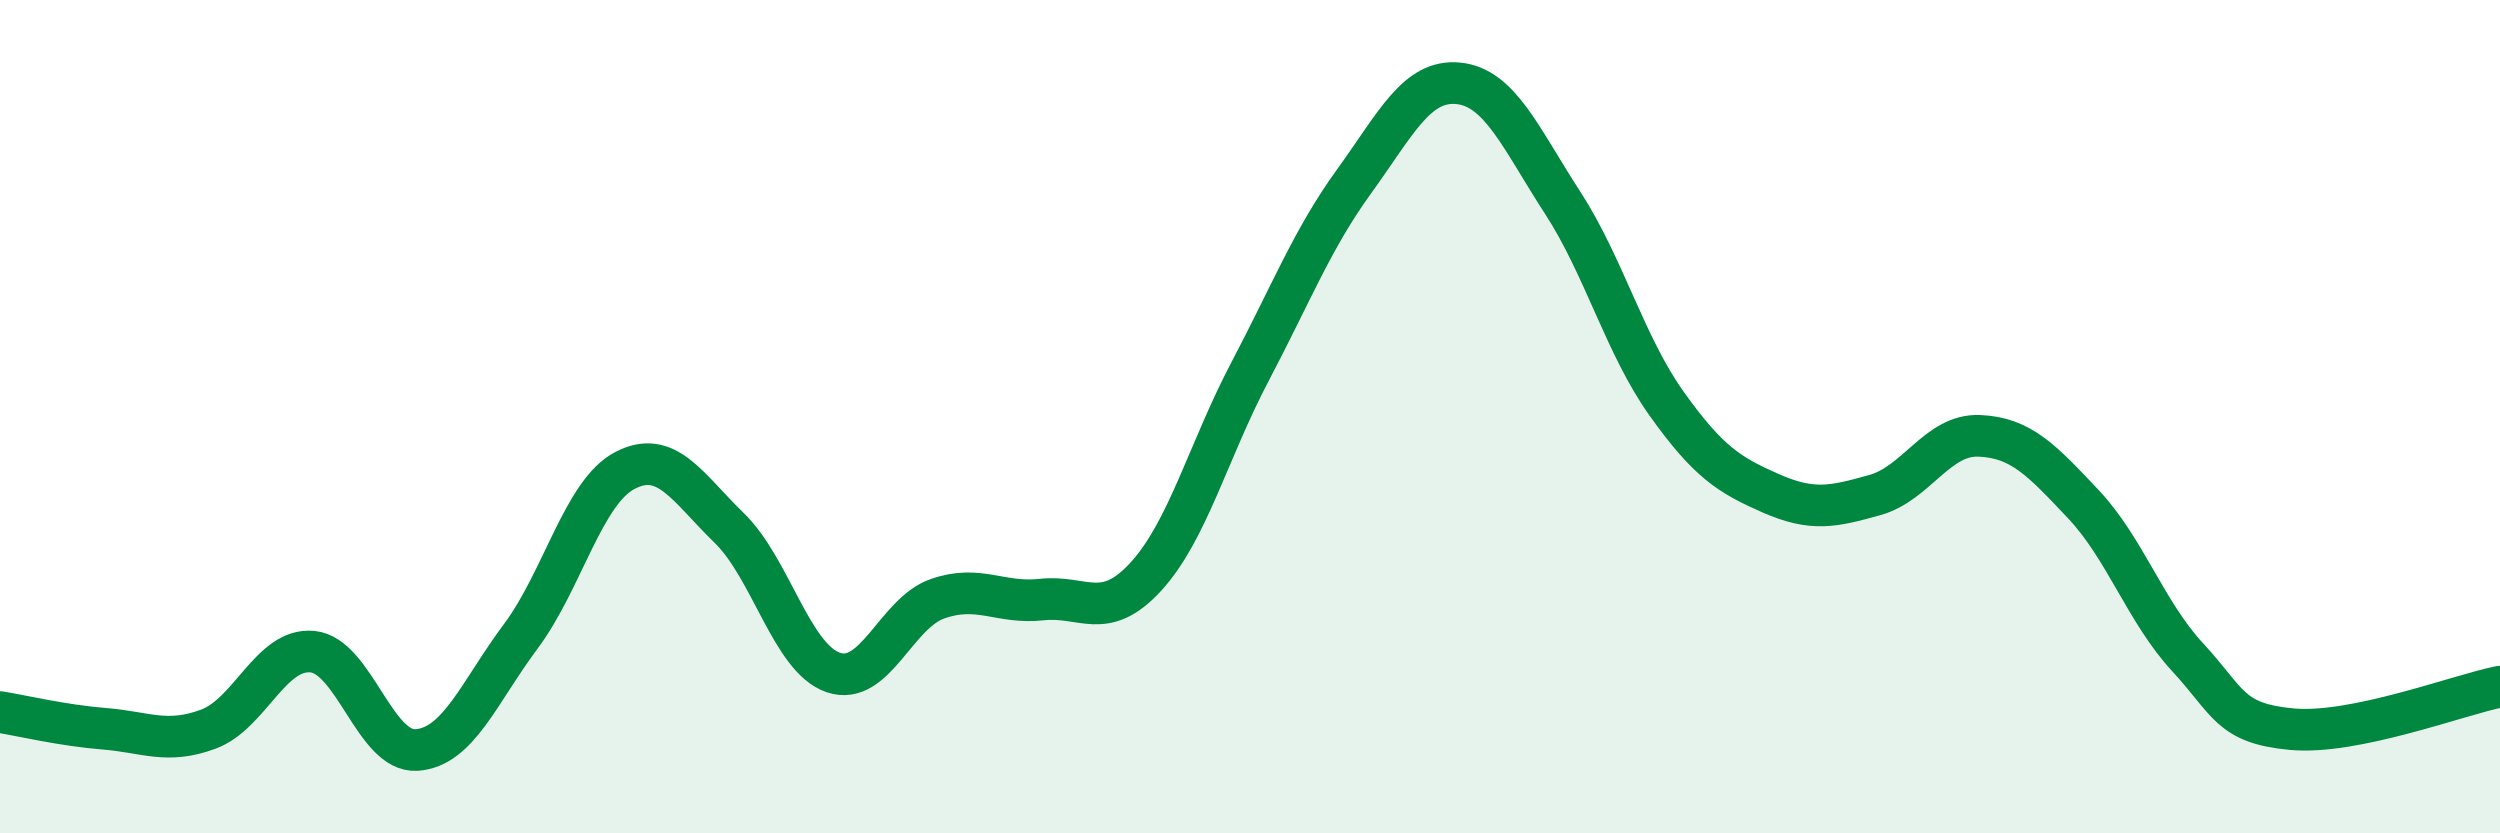
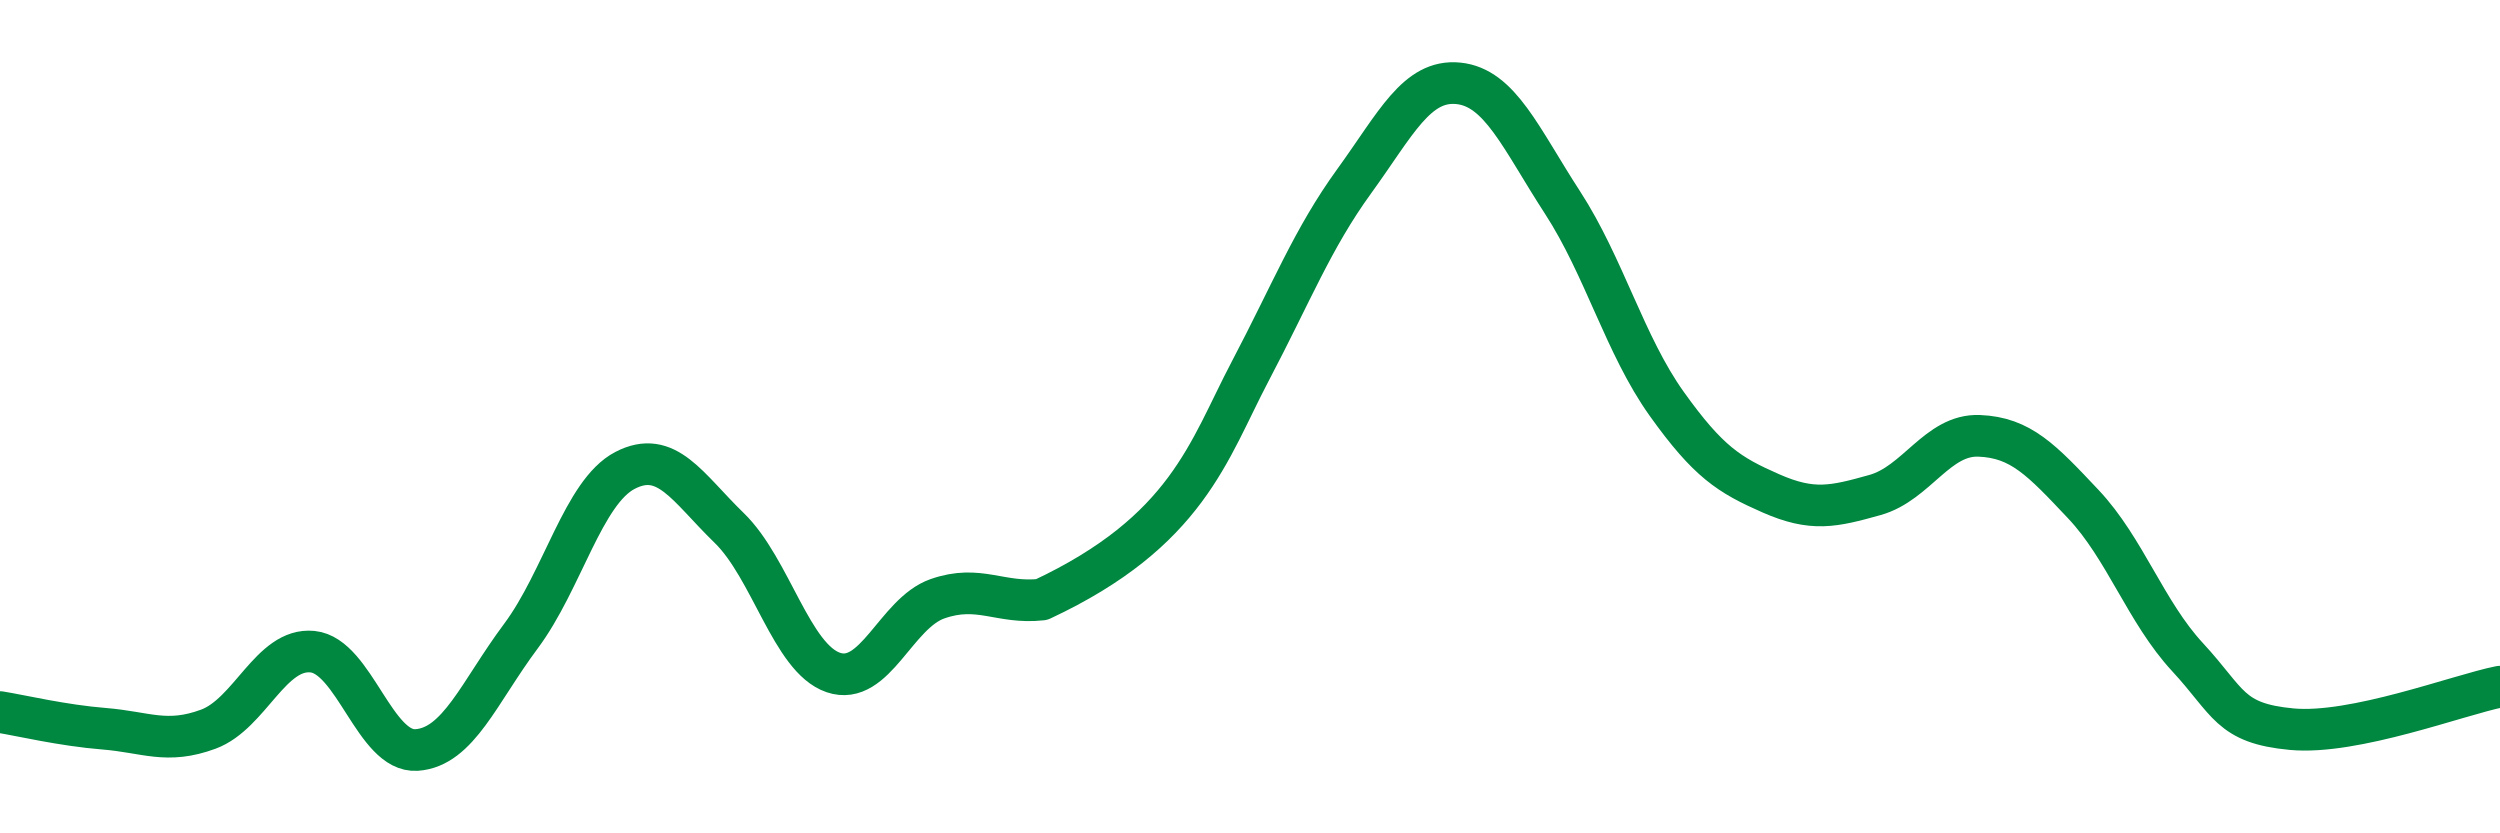
<svg xmlns="http://www.w3.org/2000/svg" width="60" height="20" viewBox="0 0 60 20">
-   <path d="M 0,17.09 C 0.5,17.17 1.5,17.41 2.5,17.49 C 3.5,17.57 4,17.87 5,17.5 C 6,17.13 6.5,15.54 7.5,15.64 C 8.5,15.74 9,18.07 10,18 C 11,17.93 11.5,16.61 12.5,15.27 C 13.5,13.93 14,11.81 15,11.29 C 16,10.77 16.5,11.7 17.5,12.67 C 18.5,13.64 19,15.8 20,16.14 C 21,16.48 21.5,14.72 22.5,14.37 C 23.5,14.02 24,14.5 25,14.39 C 26,14.28 26.5,14.93 27.5,13.84 C 28.5,12.75 29,10.82 30,8.92 C 31,7.02 31.5,5.73 32.5,4.35 C 33.5,2.97 34,1.9 35,2 C 36,2.1 36.5,3.32 37.5,4.86 C 38.5,6.4 39,8.29 40,9.69 C 41,11.09 41.5,11.4 42.5,11.84 C 43.5,12.28 44,12.16 45,11.88 C 46,11.6 46.5,10.42 47.5,10.46 C 48.5,10.5 49,11.04 50,12.1 C 51,13.16 51.5,14.69 52.5,15.77 C 53.5,16.85 53.5,17.36 55,17.5 C 56.5,17.64 59,16.68 60,16.48L60 20L0 20Z" fill="#008740" opacity="0.1" stroke-linecap="round" stroke-linejoin="round" />
-   <path d="M 0,17.09 C 0.5,17.17 1.5,17.41 2.5,17.49 C 3.5,17.57 4,17.87 5,17.5 C 6,17.13 6.5,15.54 7.5,15.64 C 8.5,15.74 9,18.07 10,18 C 11,17.93 11.5,16.61 12.5,15.27 C 13.5,13.93 14,11.81 15,11.29 C 16,10.77 16.5,11.7 17.5,12.67 C 18.5,13.64 19,15.8 20,16.14 C 21,16.48 21.5,14.72 22.5,14.37 C 23.5,14.02 24,14.5 25,14.39 C 26,14.28 26.5,14.93 27.5,13.84 C 28.5,12.75 29,10.82 30,8.92 C 31,7.02 31.5,5.73 32.5,4.35 C 33.5,2.97 34,1.9 35,2 C 36,2.1 36.5,3.32 37.5,4.86 C 38.5,6.4 39,8.29 40,9.69 C 41,11.09 41.5,11.4 42.5,11.84 C 43.5,12.28 44,12.16 45,11.88 C 46,11.6 46.5,10.42 47.5,10.46 C 48.5,10.5 49,11.04 50,12.1 C 51,13.16 51.5,14.69 52.5,15.77 C 53.5,16.85 53.5,17.36 55,17.5 C 56.5,17.64 59,16.68 60,16.48" stroke="#008740" stroke-width="1" fill="none" stroke-linecap="round" stroke-linejoin="round" />
+   <path d="M 0,17.09 C 0.5,17.17 1.5,17.41 2.5,17.49 C 3.5,17.57 4,17.87 5,17.5 C 6,17.13 6.5,15.54 7.5,15.64 C 8.5,15.74 9,18.07 10,18 C 11,17.93 11.5,16.61 12.5,15.27 C 13.5,13.93 14,11.81 15,11.29 C 16,10.77 16.5,11.7 17.5,12.67 C 18.5,13.64 19,15.8 20,16.14 C 21,16.48 21.5,14.72 22.5,14.37 C 23.5,14.02 24,14.5 25,14.39 C 28.5,12.75 29,10.82 30,8.92 C 31,7.02 31.5,5.73 32.5,4.35 C 33.5,2.97 34,1.9 35,2 C 36,2.1 36.5,3.32 37.5,4.86 C 38.5,6.4 39,8.29 40,9.69 C 41,11.09 41.5,11.4 42.5,11.84 C 43.5,12.28 44,12.16 45,11.88 C 46,11.6 46.5,10.42 47.5,10.46 C 48.5,10.5 49,11.04 50,12.1 C 51,13.16 51.5,14.69 52.5,15.77 C 53.5,16.85 53.5,17.36 55,17.5 C 56.5,17.64 59,16.68 60,16.48" stroke="#008740" stroke-width="1" fill="none" stroke-linecap="round" stroke-linejoin="round" />
</svg>